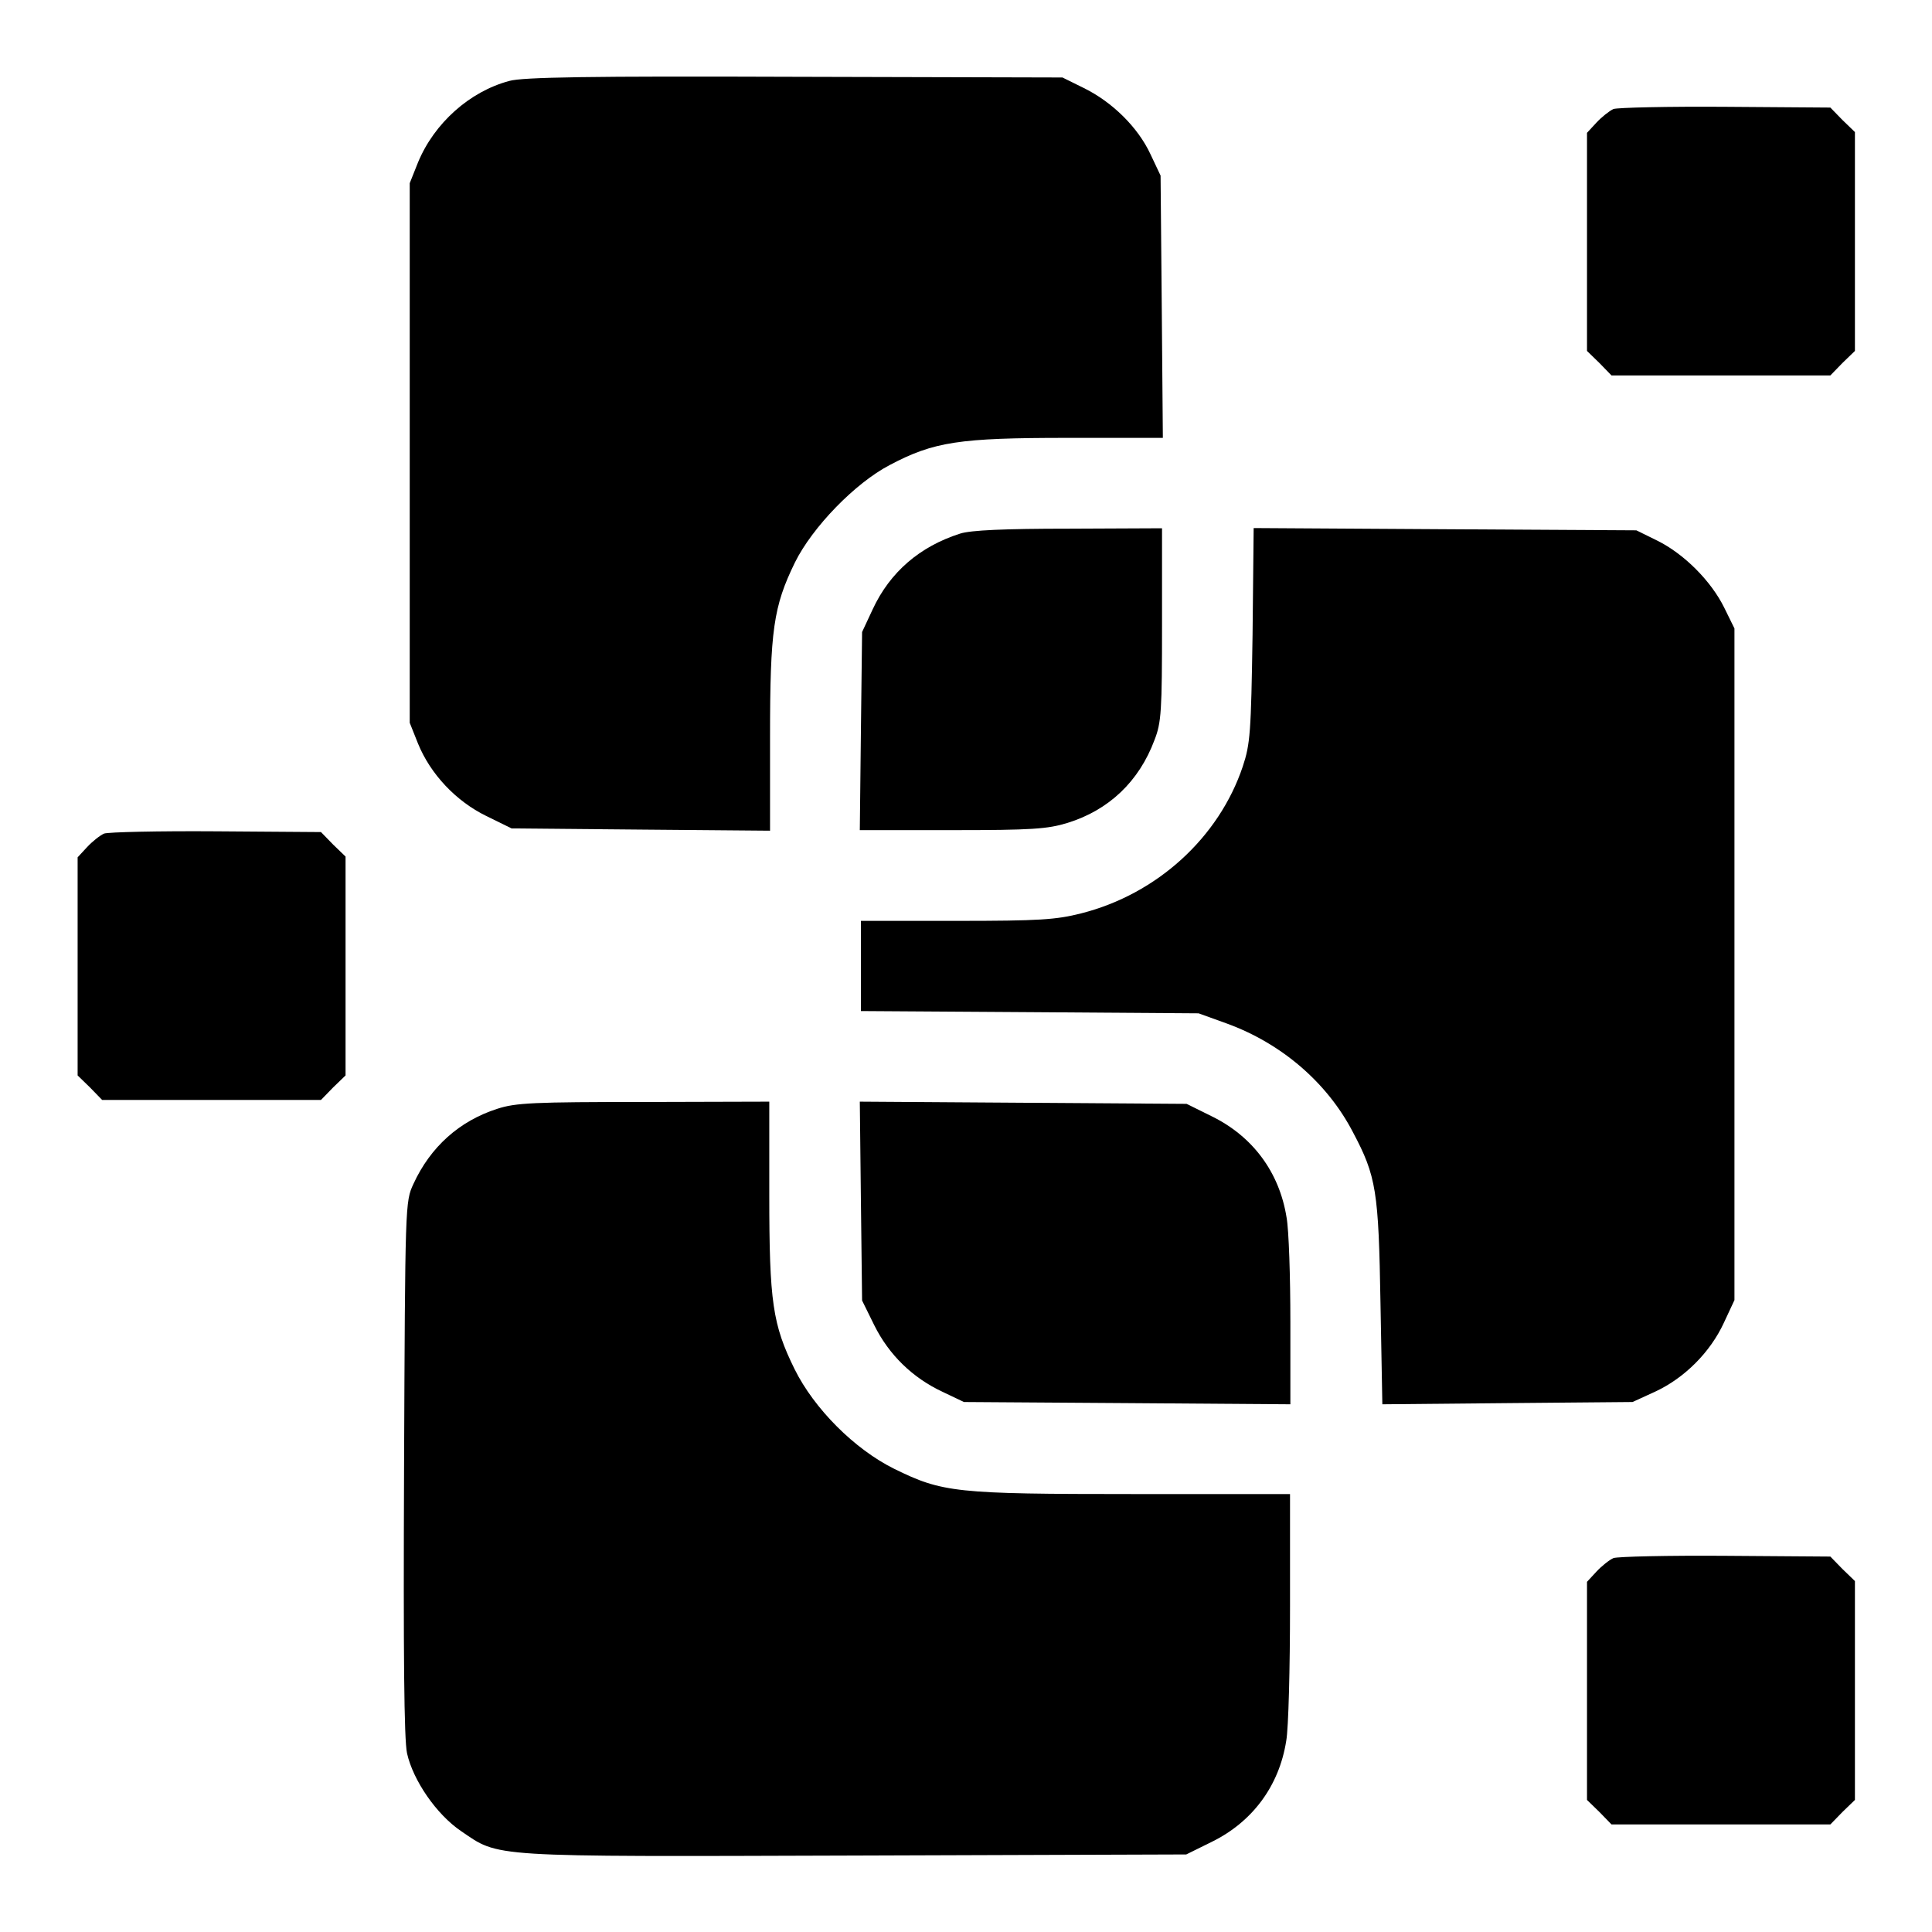
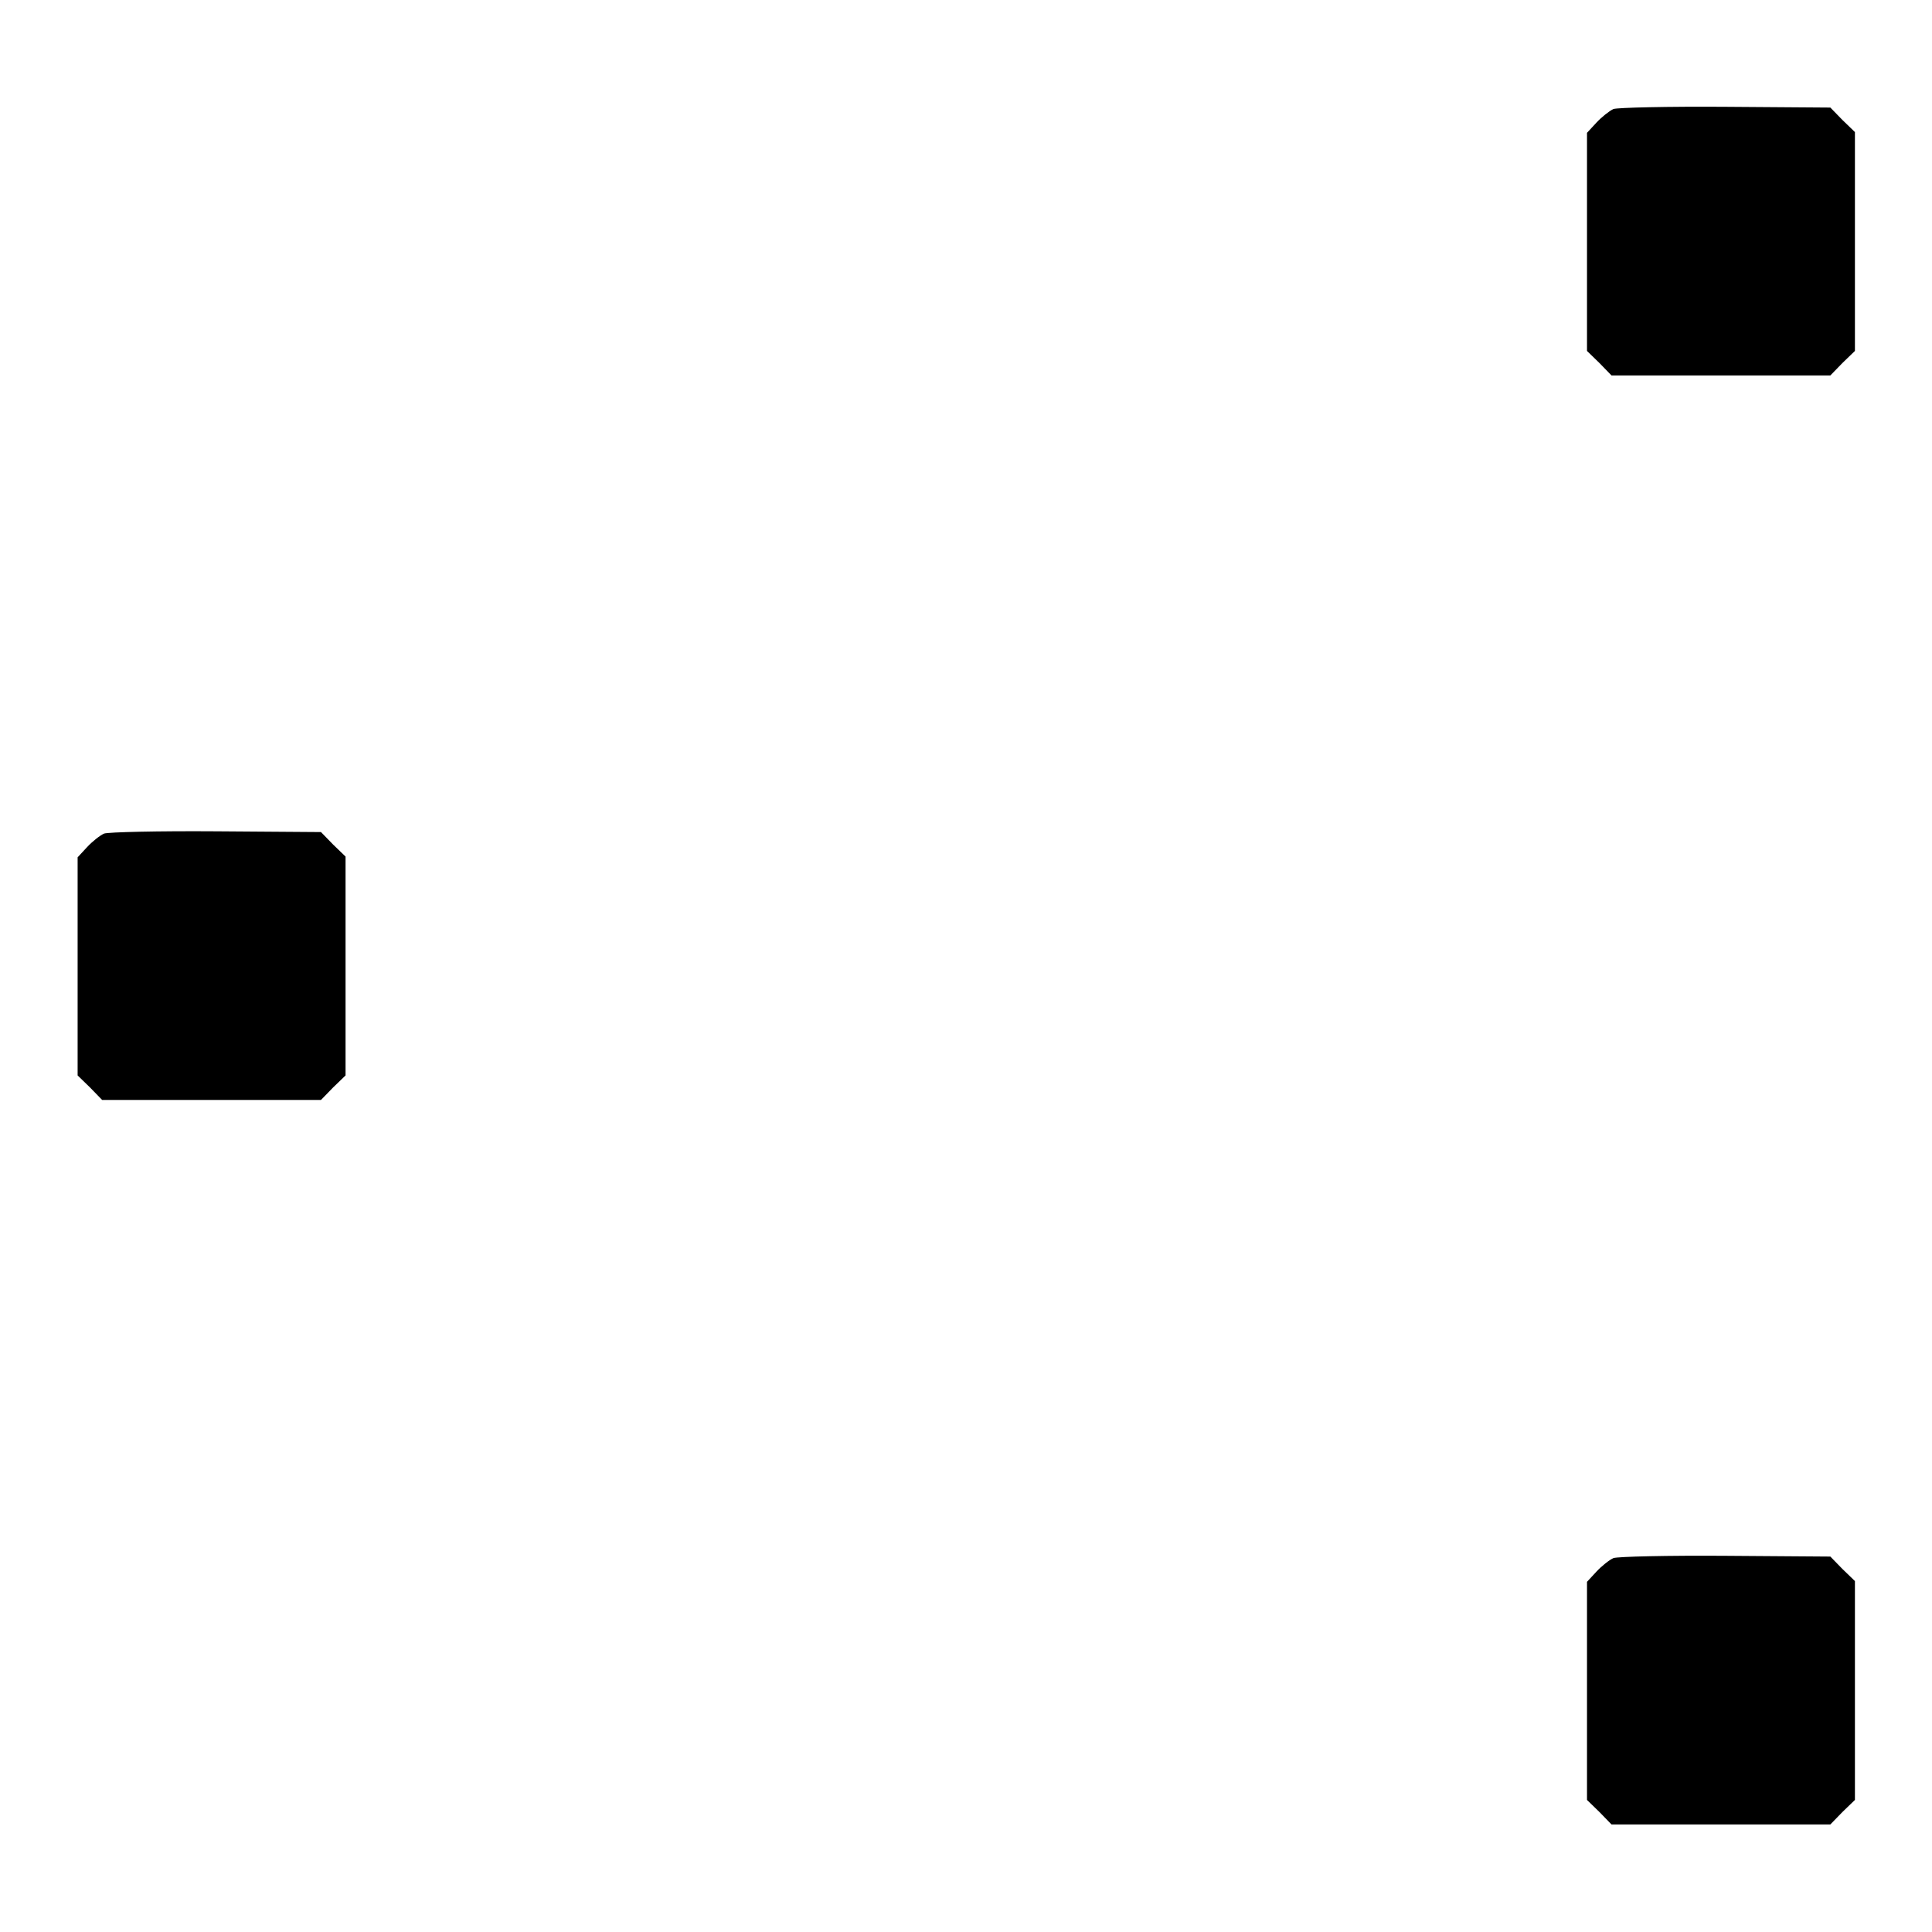
<svg xmlns="http://www.w3.org/2000/svg" width="28" height="28" viewBox="0 0 28 28" fill="none">
-   <path d="M7.381 1.173C6.807 1.326 6.293 1.785 6.058 2.354L5.938 2.655V6.565V10.475L6.058 10.776C6.238 11.219 6.61 11.613 7.048 11.826L7.414 12.006L9.284 12.023L11.16 12.039V10.683C11.16 9.13 11.209 8.791 11.521 8.151C11.773 7.642 12.391 7.002 12.894 6.74C13.534 6.401 13.905 6.346 15.464 6.346H16.853L16.837 4.443L16.82 2.545L16.673 2.234C16.492 1.845 16.12 1.479 15.71 1.277L15.398 1.123L11.516 1.113C8.552 1.102 7.573 1.118 7.381 1.173Z" fill="black" />
  <path d="M23.383 1.58C23.323 1.608 23.213 1.695 23.137 1.777L23 1.925V3.505V5.086L23.18 5.261L23.355 5.441H24.941H26.527L26.702 5.261L26.883 5.086V3.5V1.914L26.702 1.739L26.527 1.559L25.007 1.548C24.176 1.542 23.443 1.559 23.383 1.58Z" fill="black" />
-   <path d="M13.916 7.733C13.331 7.919 12.898 8.291 12.647 8.832L12.494 9.16L12.477 10.593L12.461 12.031H13.795C14.955 12.031 15.179 12.015 15.469 11.927C16.07 11.741 16.508 11.326 16.732 10.724C16.831 10.473 16.841 10.303 16.841 9.051V7.656L15.491 7.662C14.556 7.662 14.069 7.684 13.916 7.733Z" fill="black" />
-   <path d="M18.153 9.201C18.131 10.617 18.12 10.781 18.011 11.109C17.666 12.137 16.77 12.958 15.67 13.237C15.304 13.33 15.063 13.346 13.86 13.346H12.477V13.997V14.653L14.927 14.669L17.371 14.686L17.781 14.834C18.574 15.123 19.236 15.692 19.608 16.409C19.947 17.048 19.98 17.262 20.007 18.886L20.034 20.352L21.85 20.335L23.66 20.319L23.994 20.166C24.415 19.969 24.787 19.597 24.984 19.17L25.137 18.842V13.975V9.108L24.989 8.807C24.798 8.419 24.404 8.025 24.016 7.834L23.715 7.686L20.942 7.67L18.169 7.653L18.153 9.201Z" fill="black" />
  <path d="M1.508 12.081C1.448 12.108 1.338 12.195 1.262 12.277L1.125 12.425V14.005V15.586L1.305 15.761L1.48 15.941H3.066H4.652L4.827 15.761L5.008 15.586V14V12.414L4.827 12.239L4.652 12.059L3.132 12.048C2.301 12.042 1.568 12.059 1.508 12.081Z" fill="black" />
-   <path d="M7.206 16.07C6.659 16.245 6.238 16.622 5.992 17.158C5.872 17.415 5.872 17.442 5.856 21.27C5.845 23.999 5.856 25.208 5.899 25.41C5.987 25.804 6.326 26.296 6.681 26.537C7.245 26.92 7.031 26.909 12.385 26.892L17.192 26.876L17.559 26.695C18.149 26.406 18.538 25.886 18.641 25.23C18.674 25.049 18.696 24.174 18.696 23.277V21.653H16.416C13.845 21.653 13.659 21.631 12.959 21.287C12.385 21.003 11.8 20.417 11.516 19.843C11.198 19.198 11.149 18.87 11.149 17.317V15.966L9.334 15.971C7.737 15.971 7.474 15.982 7.206 16.07Z" fill="black" />
-   <path d="M12.477 17.404L12.494 18.848L12.669 19.203C12.882 19.635 13.227 19.969 13.659 20.171L13.97 20.319L16.338 20.335L18.701 20.352V19.159C18.701 18.503 18.679 17.825 18.646 17.645C18.542 16.988 18.154 16.469 17.563 16.179L17.197 15.998L14.829 15.982L12.461 15.966L12.477 17.404Z" fill="black" />
  <path d="M23.383 22.581C23.323 22.608 23.213 22.695 23.137 22.777L23 22.925V24.506V26.086L23.18 26.261L23.355 26.441H24.941H26.527L26.702 26.261L26.883 26.086V24.5V22.914L26.702 22.739L26.527 22.559L25.007 22.548C24.176 22.542 23.443 22.559 23.383 22.581Z" fill="black" />
</svg>